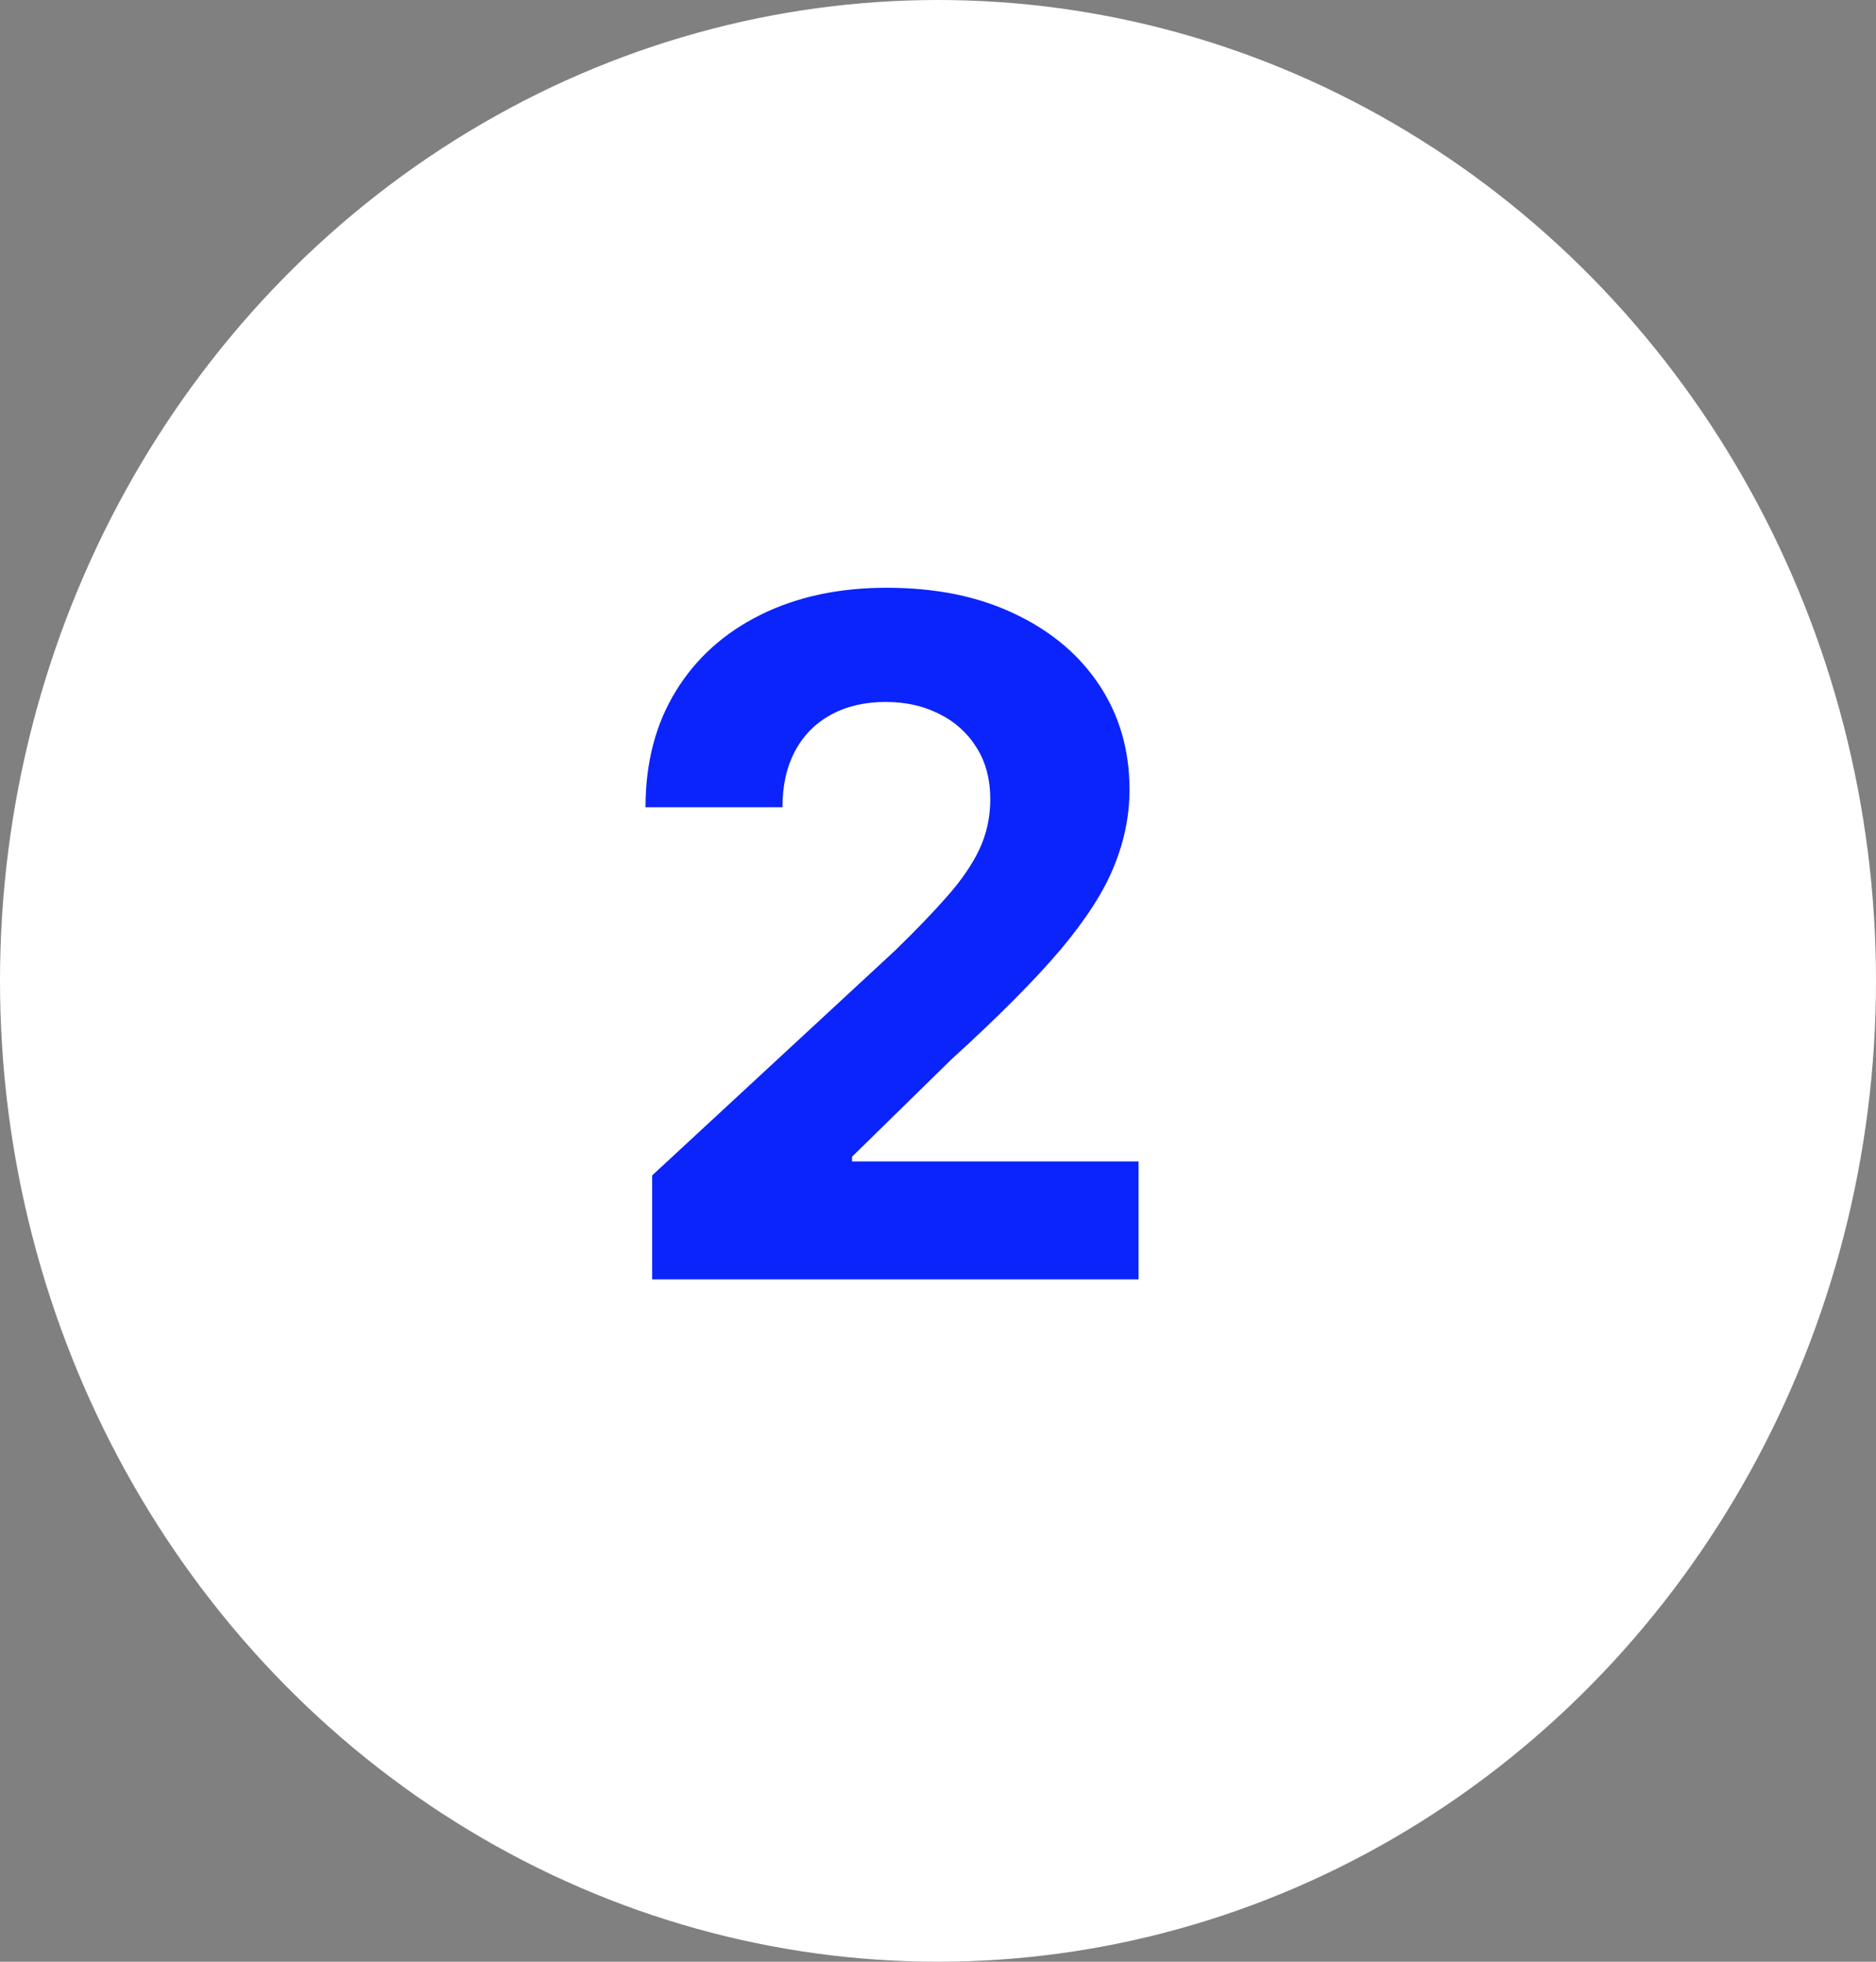
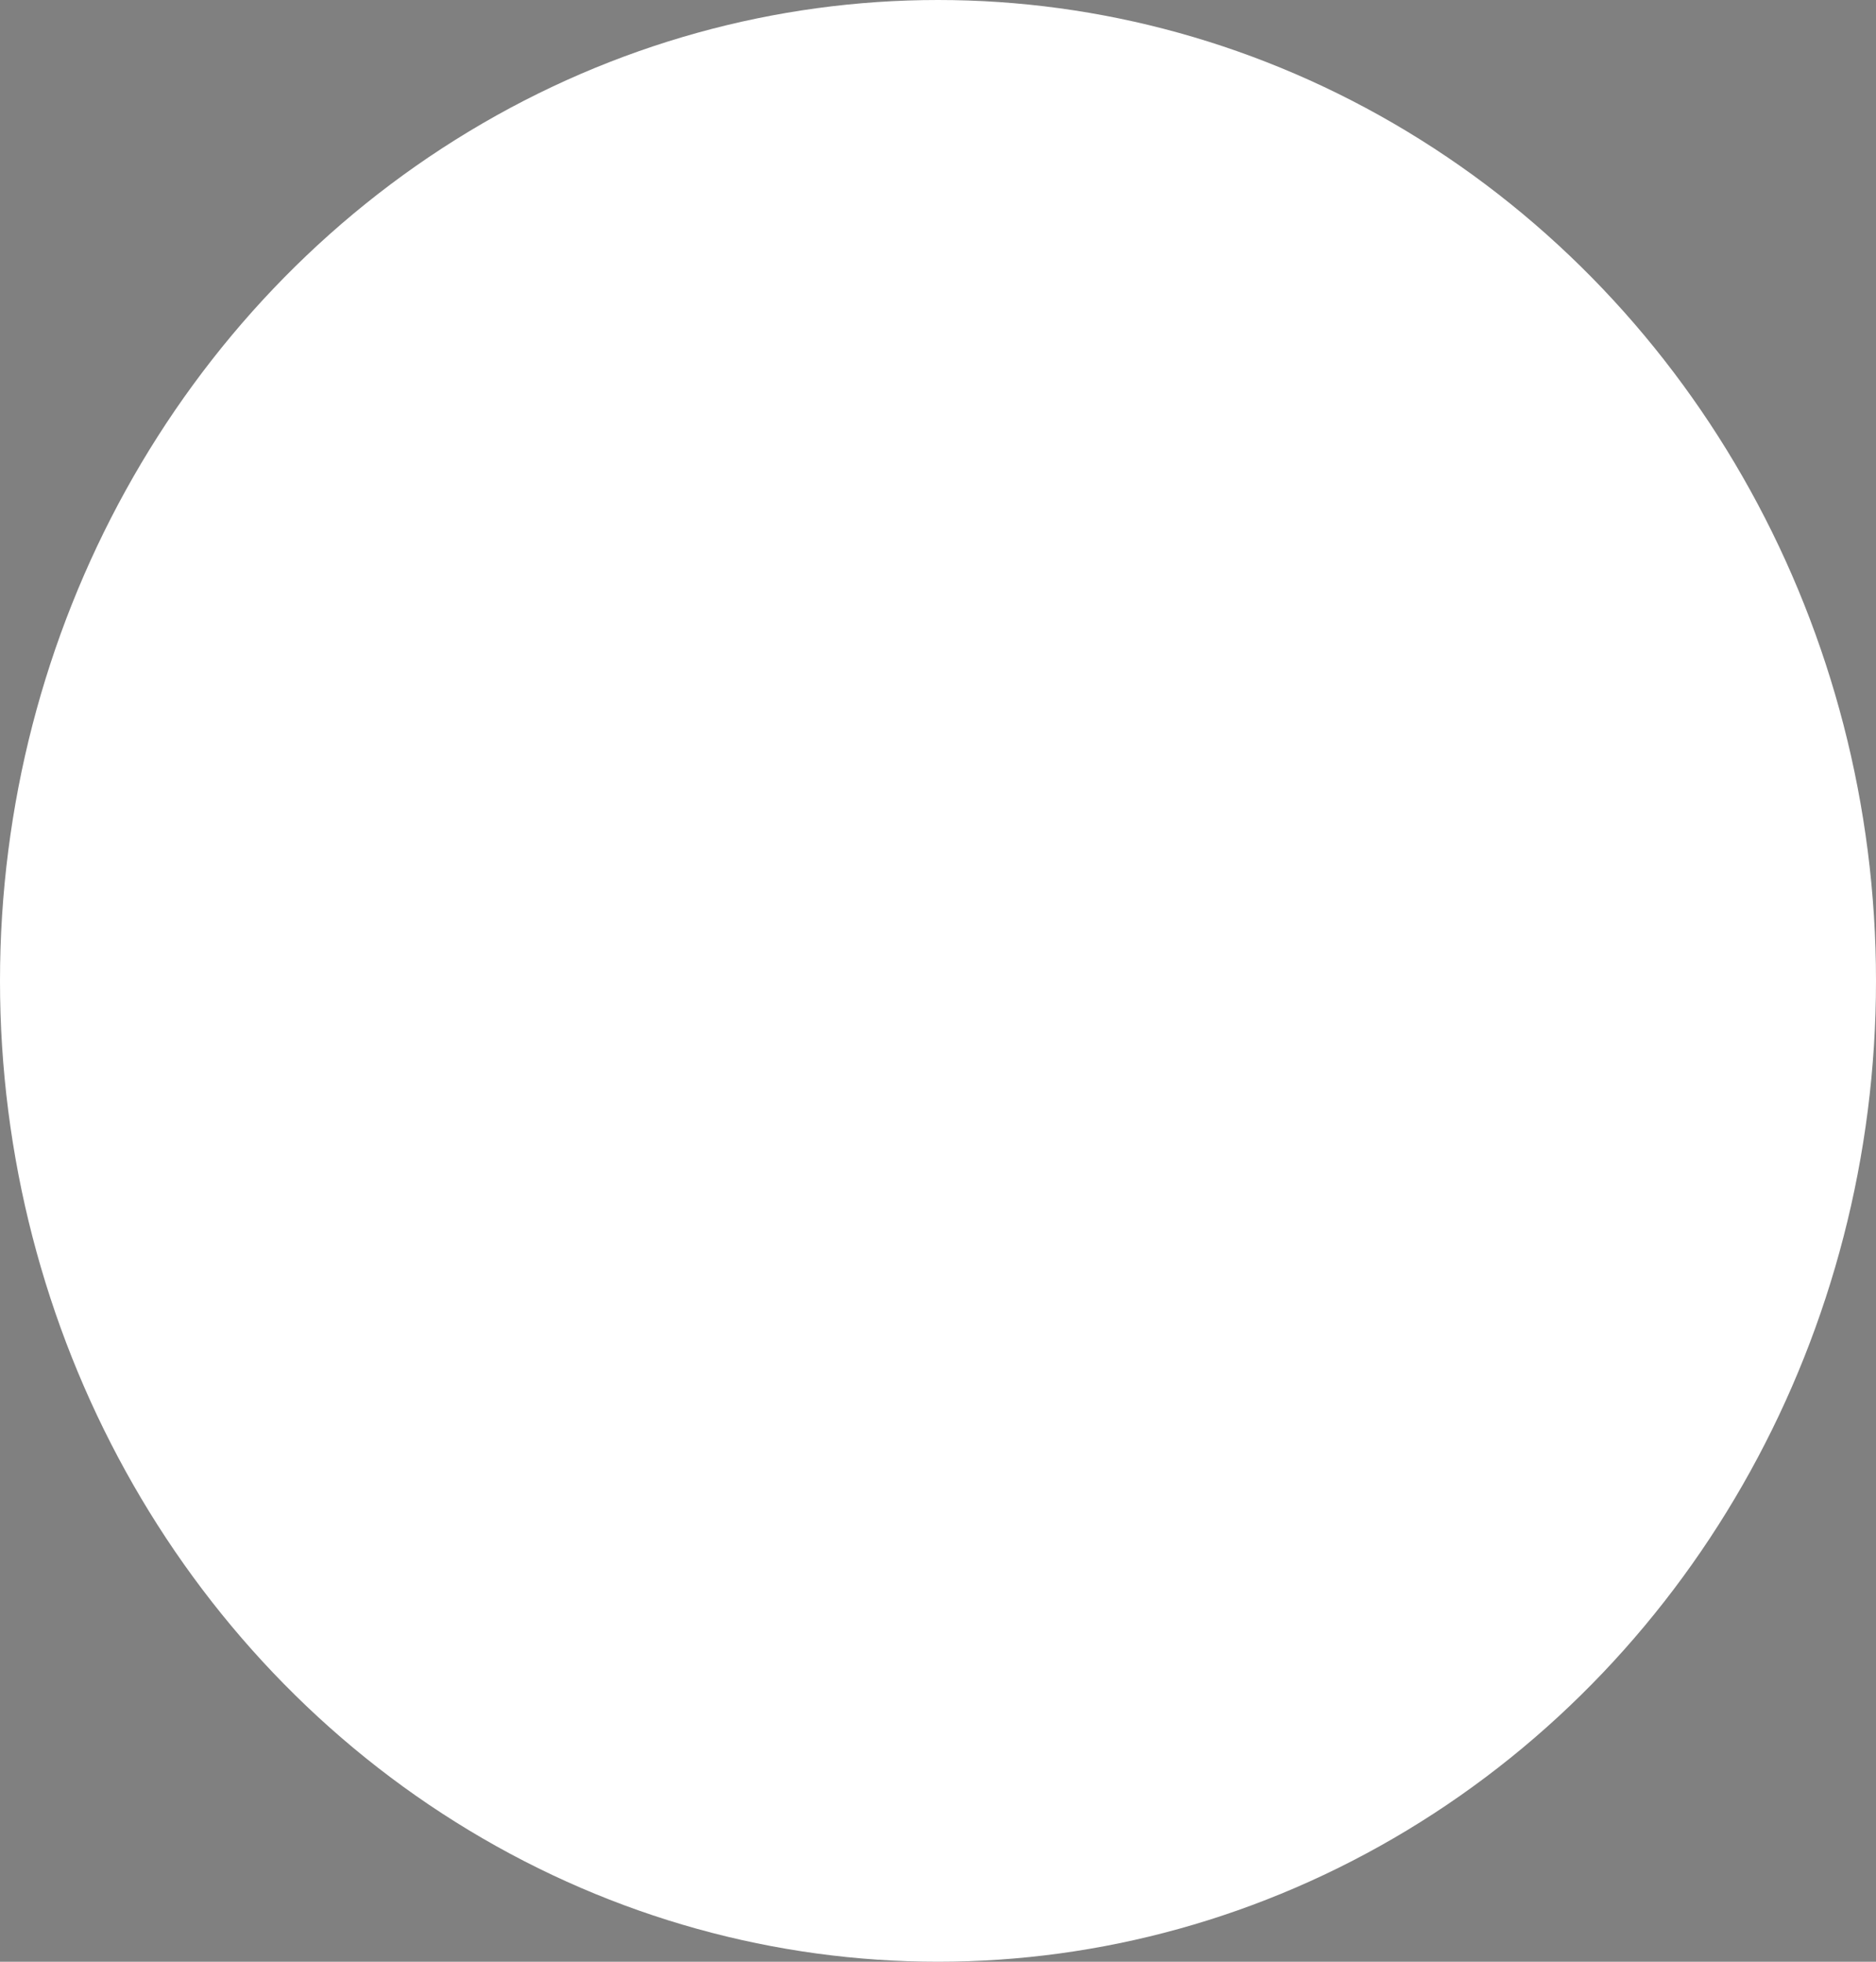
<svg xmlns="http://www.w3.org/2000/svg" width="22" height="23" viewBox="0 0 22 23" fill="none">
  <rect x="0" y="0" width="22" height="23" fill="#808080" stroke="none" />
  <ellipse cx="11" cy="11.5" rx="11" ry="11.5" fill="white" />
-   <path d="M7.648 15V13.781L10.496 11.145C10.738 10.91 10.941 10.699 11.105 10.512C11.272 10.324 11.398 10.141 11.484 9.961C11.57 9.779 11.613 9.582 11.613 9.371C11.613 9.137 11.56 8.935 11.453 8.766C11.346 8.594 11.2 8.462 11.016 8.371C10.831 8.277 10.621 8.23 10.387 8.23C10.142 8.23 9.928 8.28 9.746 8.379C9.564 8.478 9.423 8.62 9.324 8.805C9.225 8.99 9.176 9.21 9.176 9.465H7.57C7.57 8.941 7.689 8.487 7.926 8.102C8.163 7.716 8.495 7.418 8.922 7.207C9.349 6.996 9.841 6.891 10.398 6.891C10.971 6.891 11.47 6.992 11.895 7.195C12.322 7.396 12.654 7.674 12.891 8.031C13.128 8.388 13.246 8.797 13.246 9.258C13.246 9.56 13.186 9.858 13.066 10.152C12.949 10.447 12.74 10.773 12.438 11.133C12.135 11.49 11.71 11.918 11.16 12.418L9.992 13.562V13.617H13.352V15H7.648Z" fill="#0B24FB" />
</svg>